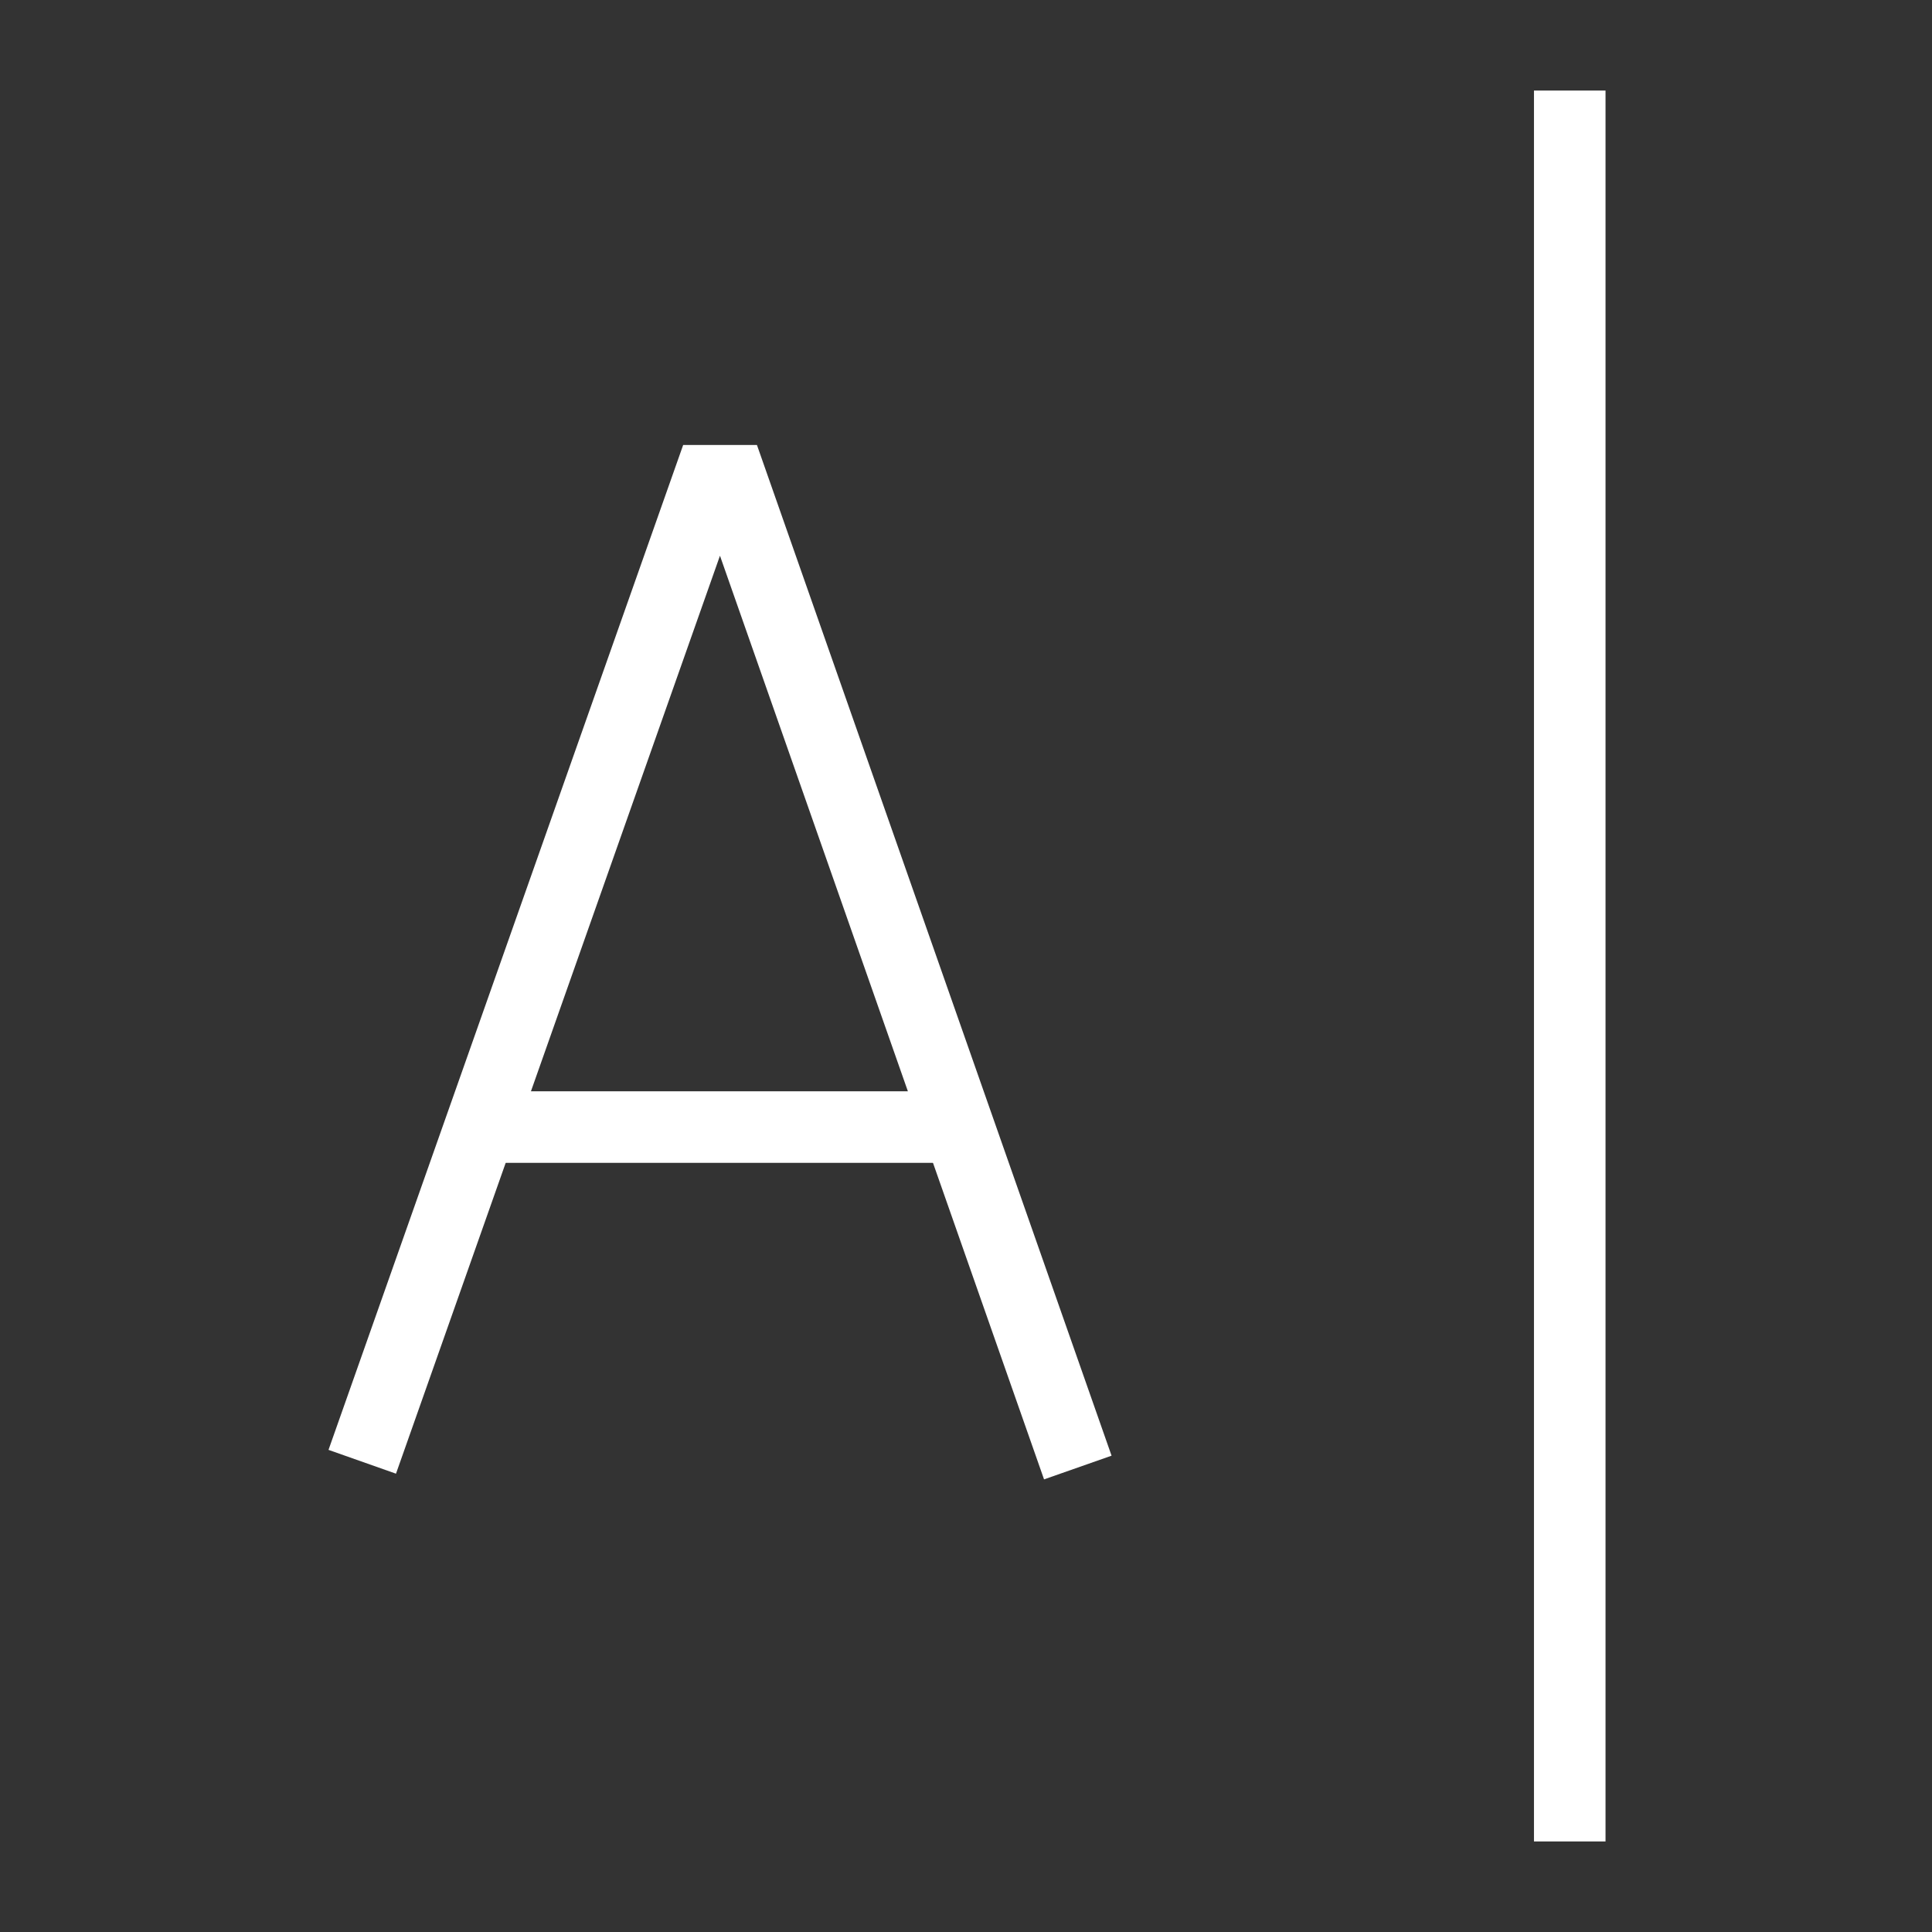
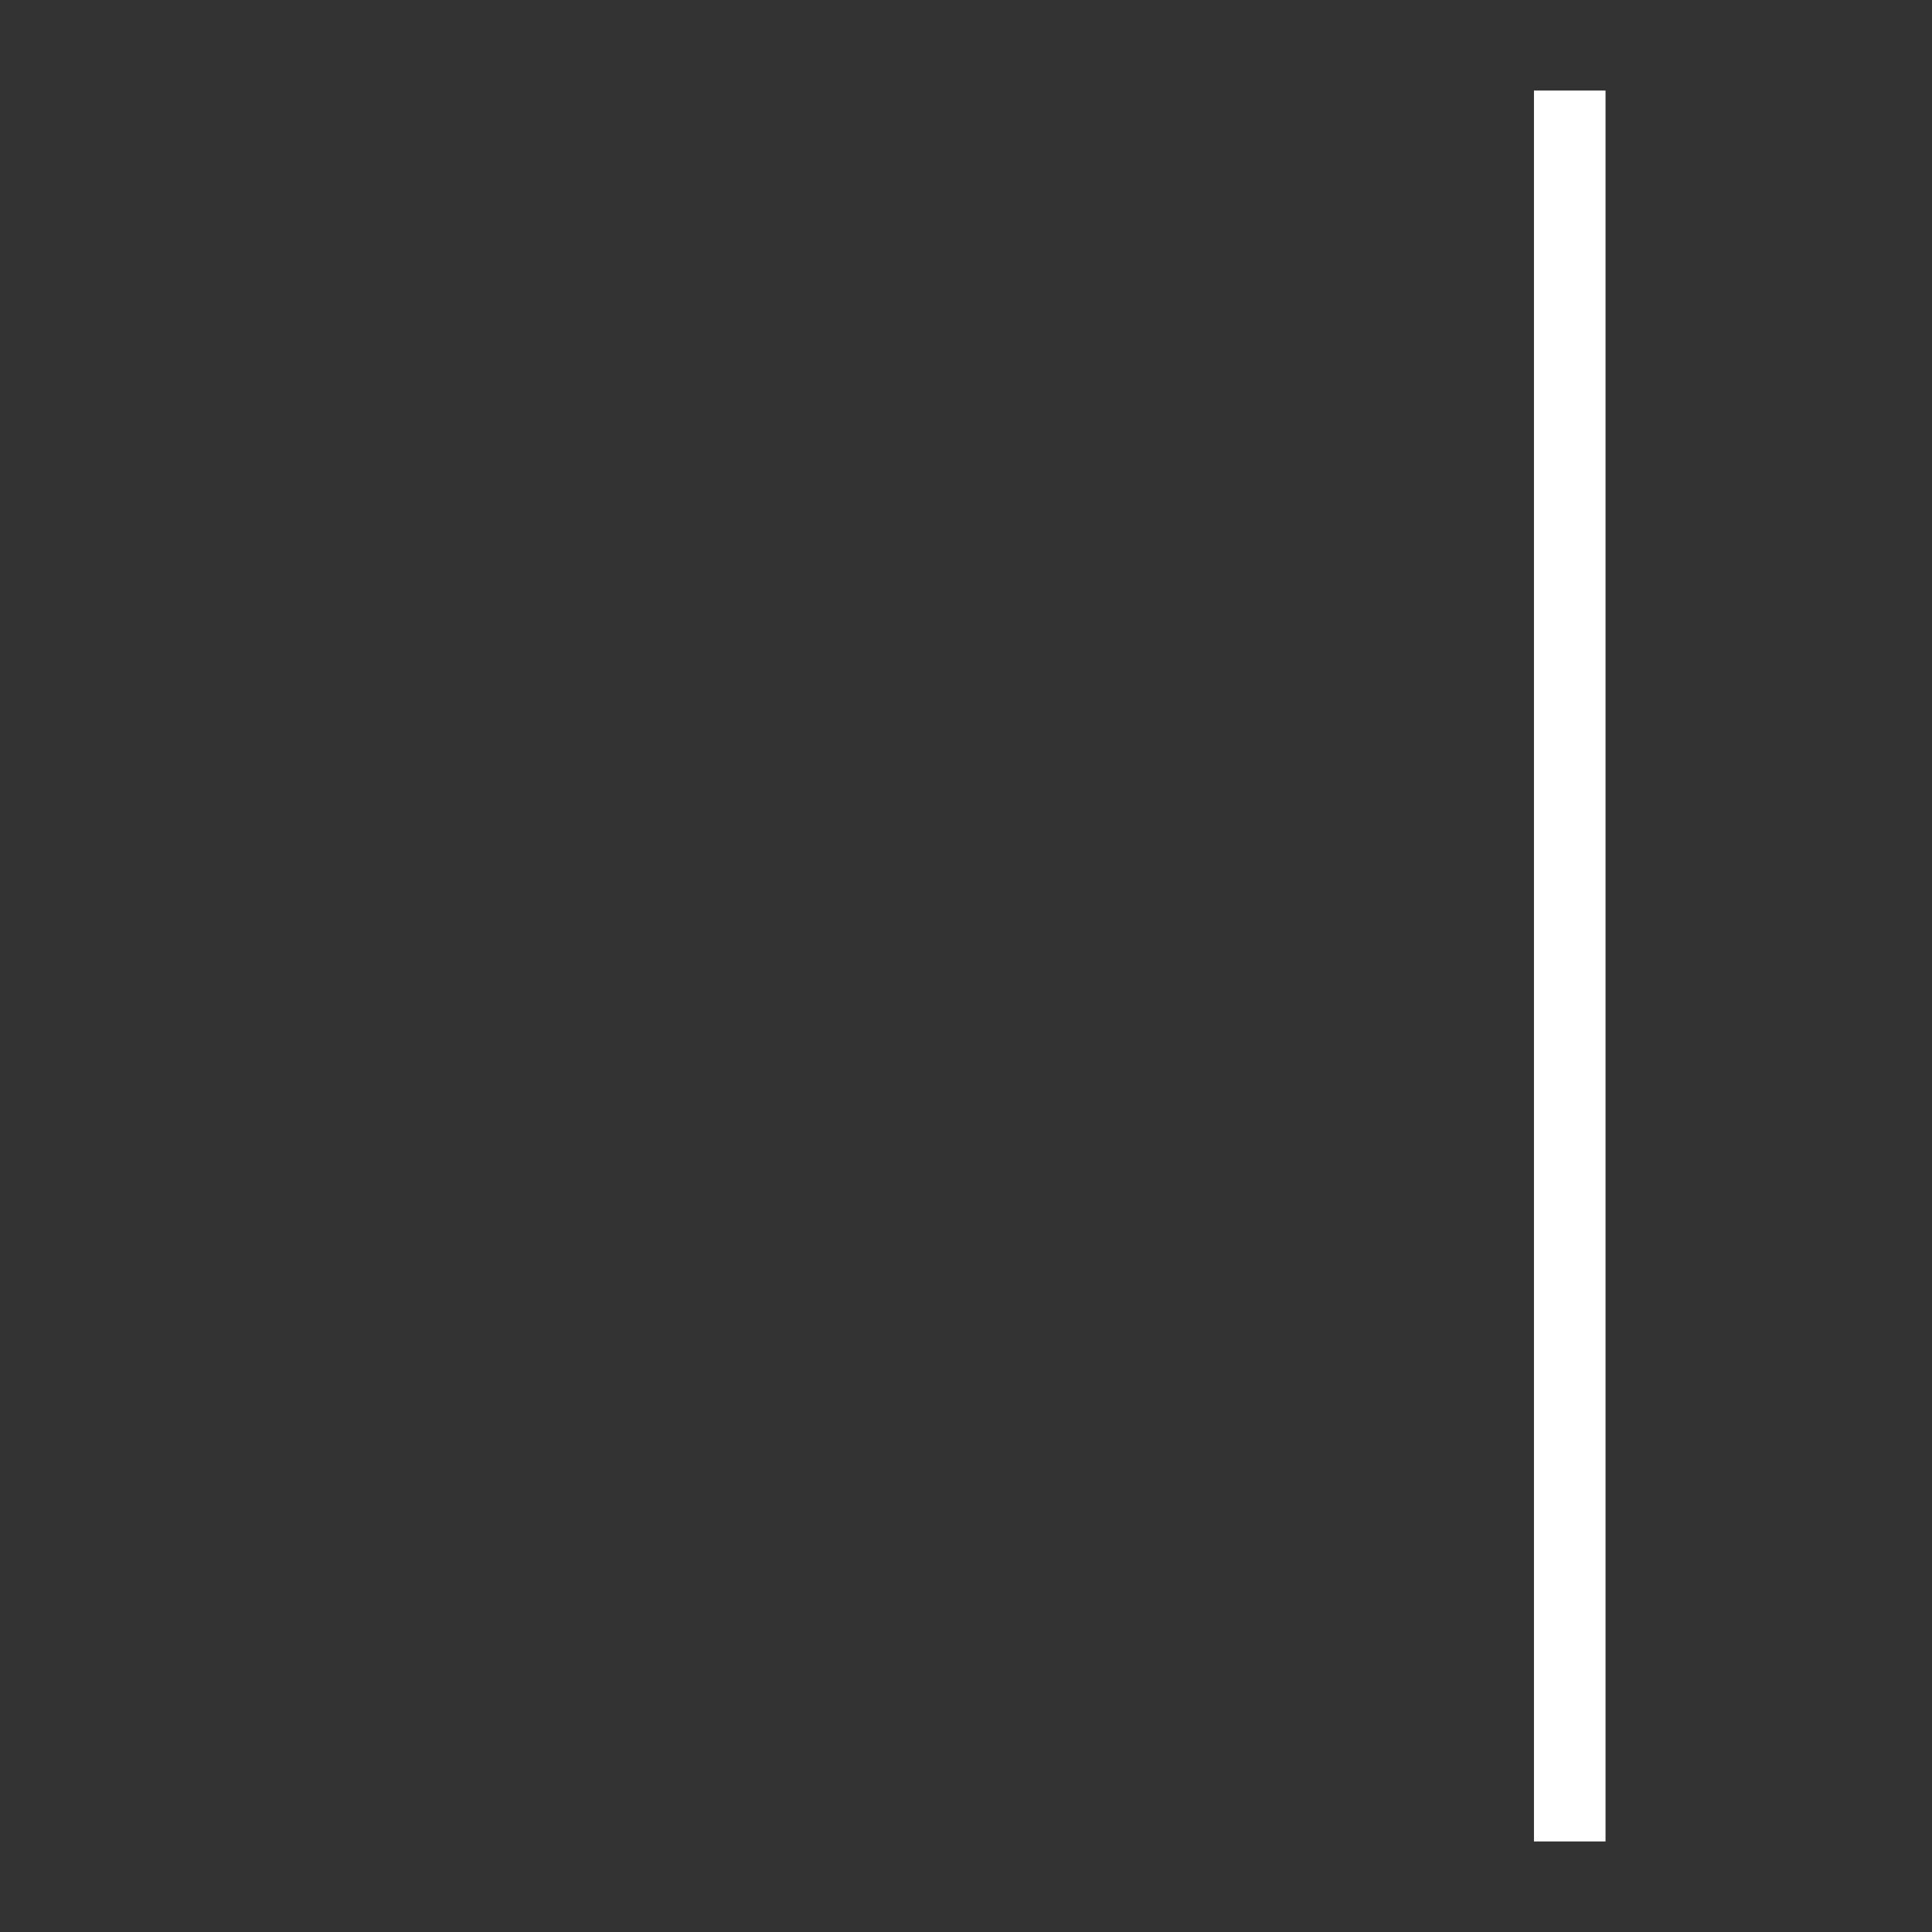
<svg xmlns="http://www.w3.org/2000/svg" width="54" height="54" viewBox="0 0 54 54" fill="none">
  <rect x="0" y="0" width="54" height="54" fill="#333333" stroke="none" />
-   <path d="M10.125 40.857L19.802 13.438H20.448L30.125 41.018" stroke="white" stroke-width="2" stroke-miterlimit="10" />
-   <path d="M13.351 31.502H26.899" stroke="white" stroke-width="2" stroke-miterlimit="10" />
  <path d="M43.875 2.531V51.469" stroke="white" stroke-width="2" stroke-miterlimit="10" />
</svg>